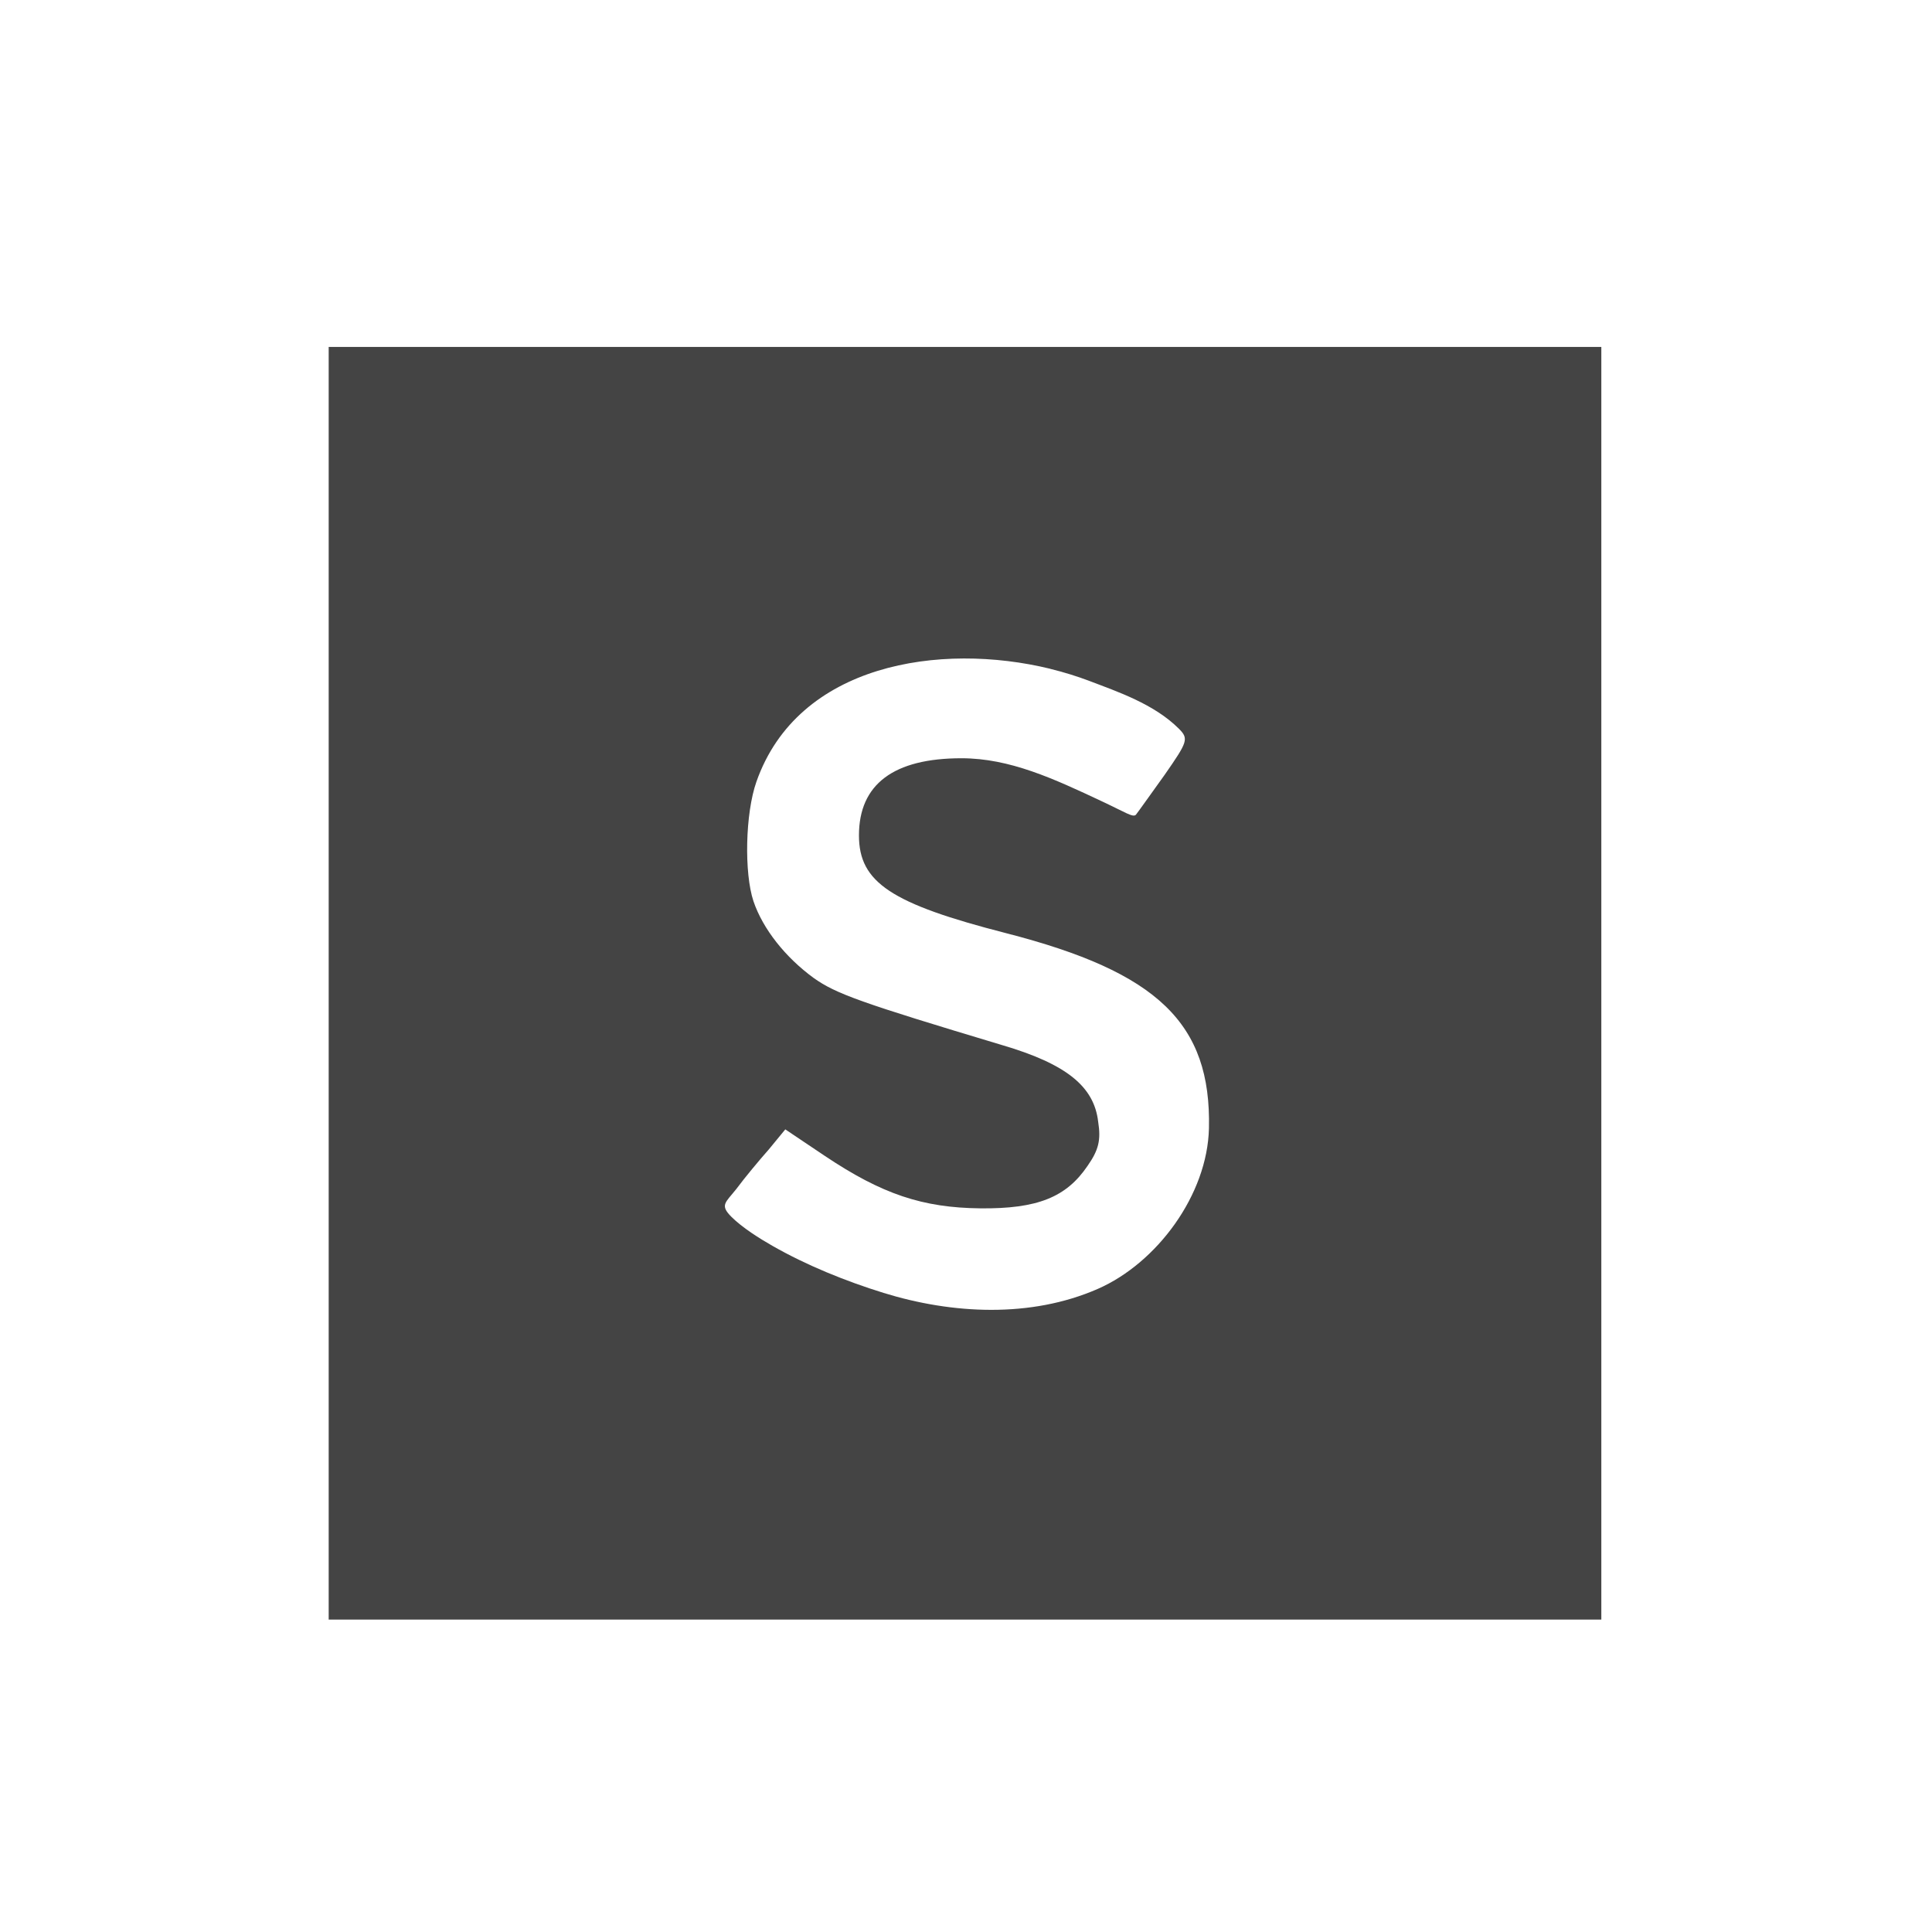
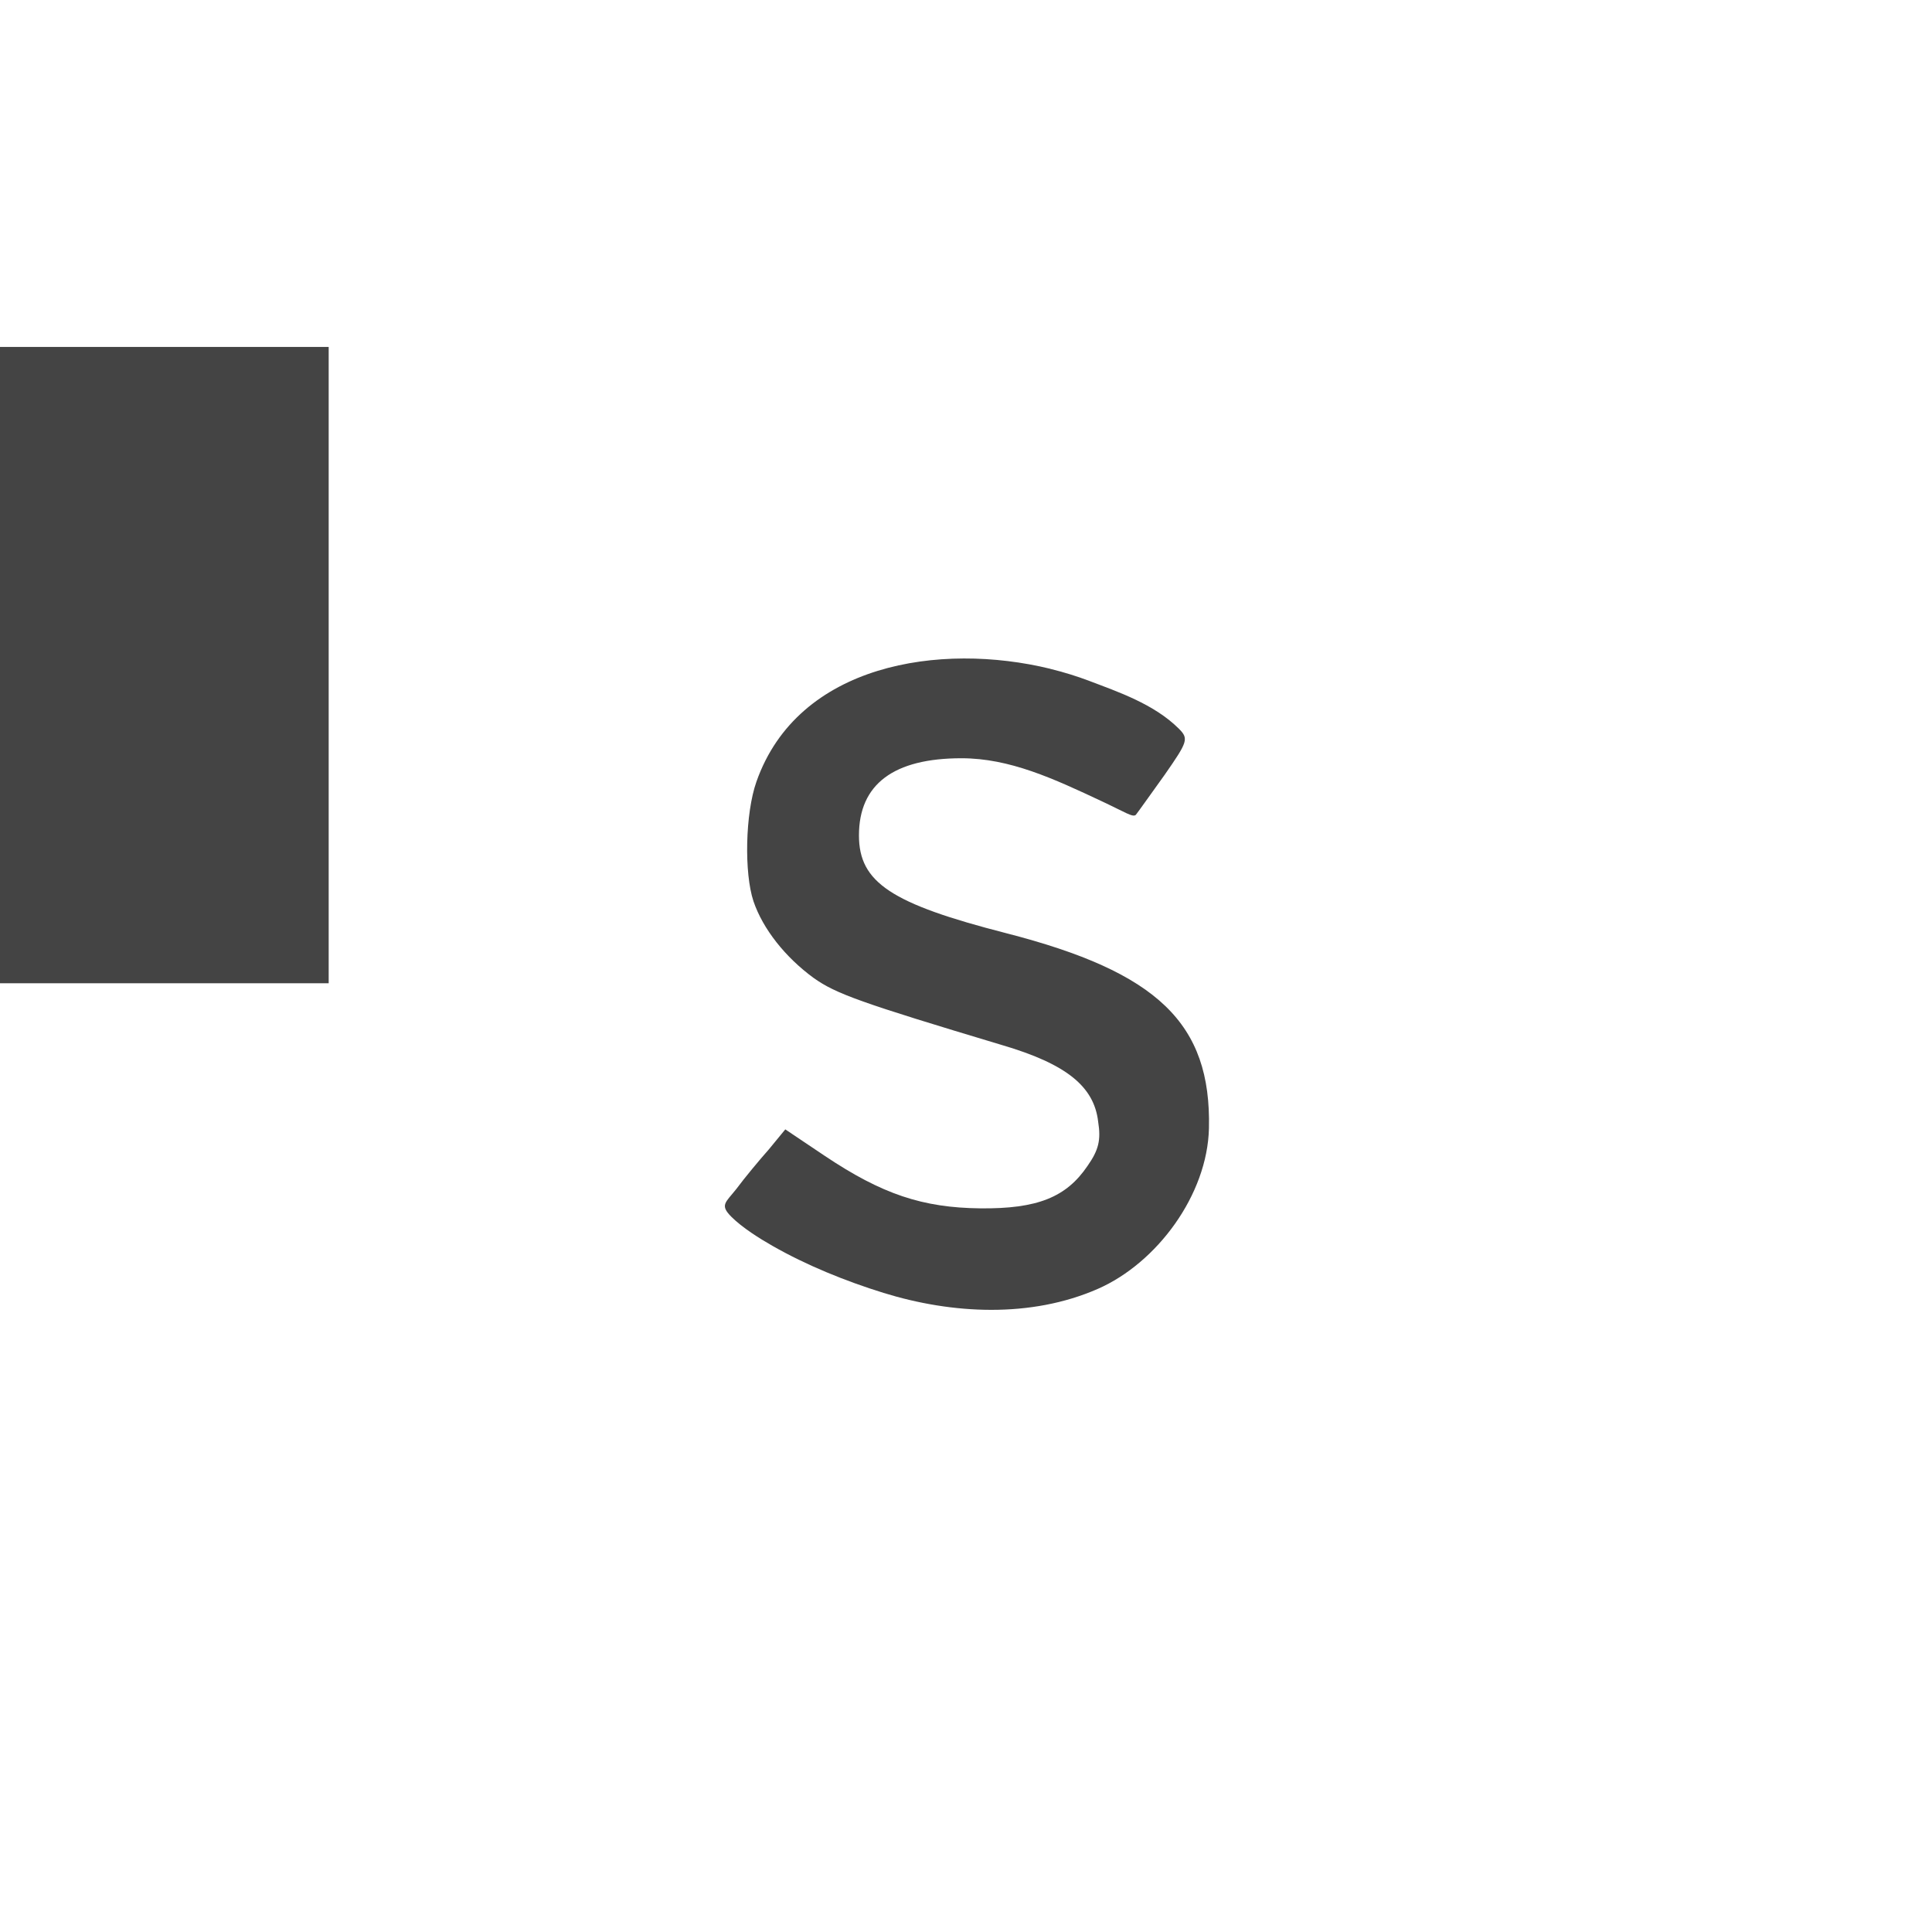
<svg xmlns="http://www.w3.org/2000/svg" width="800px" height="800px" viewBox="-2.5 0 32 32" version="1.1">
-   <path fill="#444444" d="M2.944 16.286v10.539h21.079v-21.079h-21.079v10.539zM14.895 11.078c0.228 0.056 0.448 0.124 0.655 0.203 0.452 0.173 1.065 0.378 1.476 0.789 0.166 0.166 0.146 0.215-0.234 0.761-0.224 0.312-0.439 0.615-0.478 0.664-0.049 0.049-0.171-0.039-0.566-0.224-0.794-0.373-1.522-0.712-2.323-0.712-1.122 0-1.698 0.429-1.698 1.278 0 0.781 0.537 1.132 2.44 1.62 2.508 0.644 3.396 1.493 3.357 3.23-0.025 1.104-0.863 2.233-1.841 2.661-1.11 0.486-2.413 0.418-3.55 0.066-0.623-0.193-1.272-0.455-1.839-0.779-0.211-0.12-0.5-0.301-0.68-0.481-0.197-0.197-0.096-0.235 0.083-0.462 0.137-0.185 0.381-0.478 0.537-0.654l0.273-0.332 0.654 0.439c0.947 0.634 1.62 0.859 2.576 0.869 0.947 0.010 1.425-0.185 1.776-0.703 0.185-0.264 0.224-0.429 0.176-0.732-0.068-0.585-0.527-0.956-1.591-1.269-2.342-0.703-2.752-0.849-3.123-1.113-0.468-0.342-0.839-0.81-0.995-1.269-0.156-0.468-0.137-1.454 0.049-1.981 0.689-1.958 3.046-2.314 4.866-1.87z" />
+   <path fill="#444444" d="M2.944 16.286v10.539v-21.079h-21.079v10.539zM14.895 11.078c0.228 0.056 0.448 0.124 0.655 0.203 0.452 0.173 1.065 0.378 1.476 0.789 0.166 0.166 0.146 0.215-0.234 0.761-0.224 0.312-0.439 0.615-0.478 0.664-0.049 0.049-0.171-0.039-0.566-0.224-0.794-0.373-1.522-0.712-2.323-0.712-1.122 0-1.698 0.429-1.698 1.278 0 0.781 0.537 1.132 2.44 1.62 2.508 0.644 3.396 1.493 3.357 3.23-0.025 1.104-0.863 2.233-1.841 2.661-1.11 0.486-2.413 0.418-3.55 0.066-0.623-0.193-1.272-0.455-1.839-0.779-0.211-0.12-0.5-0.301-0.68-0.481-0.197-0.197-0.096-0.235 0.083-0.462 0.137-0.185 0.381-0.478 0.537-0.654l0.273-0.332 0.654 0.439c0.947 0.634 1.62 0.859 2.576 0.869 0.947 0.010 1.425-0.185 1.776-0.703 0.185-0.264 0.224-0.429 0.176-0.732-0.068-0.585-0.527-0.956-1.591-1.269-2.342-0.703-2.752-0.849-3.123-1.113-0.468-0.342-0.839-0.81-0.995-1.269-0.156-0.468-0.137-1.454 0.049-1.981 0.689-1.958 3.046-2.314 4.866-1.87z" />
</svg>